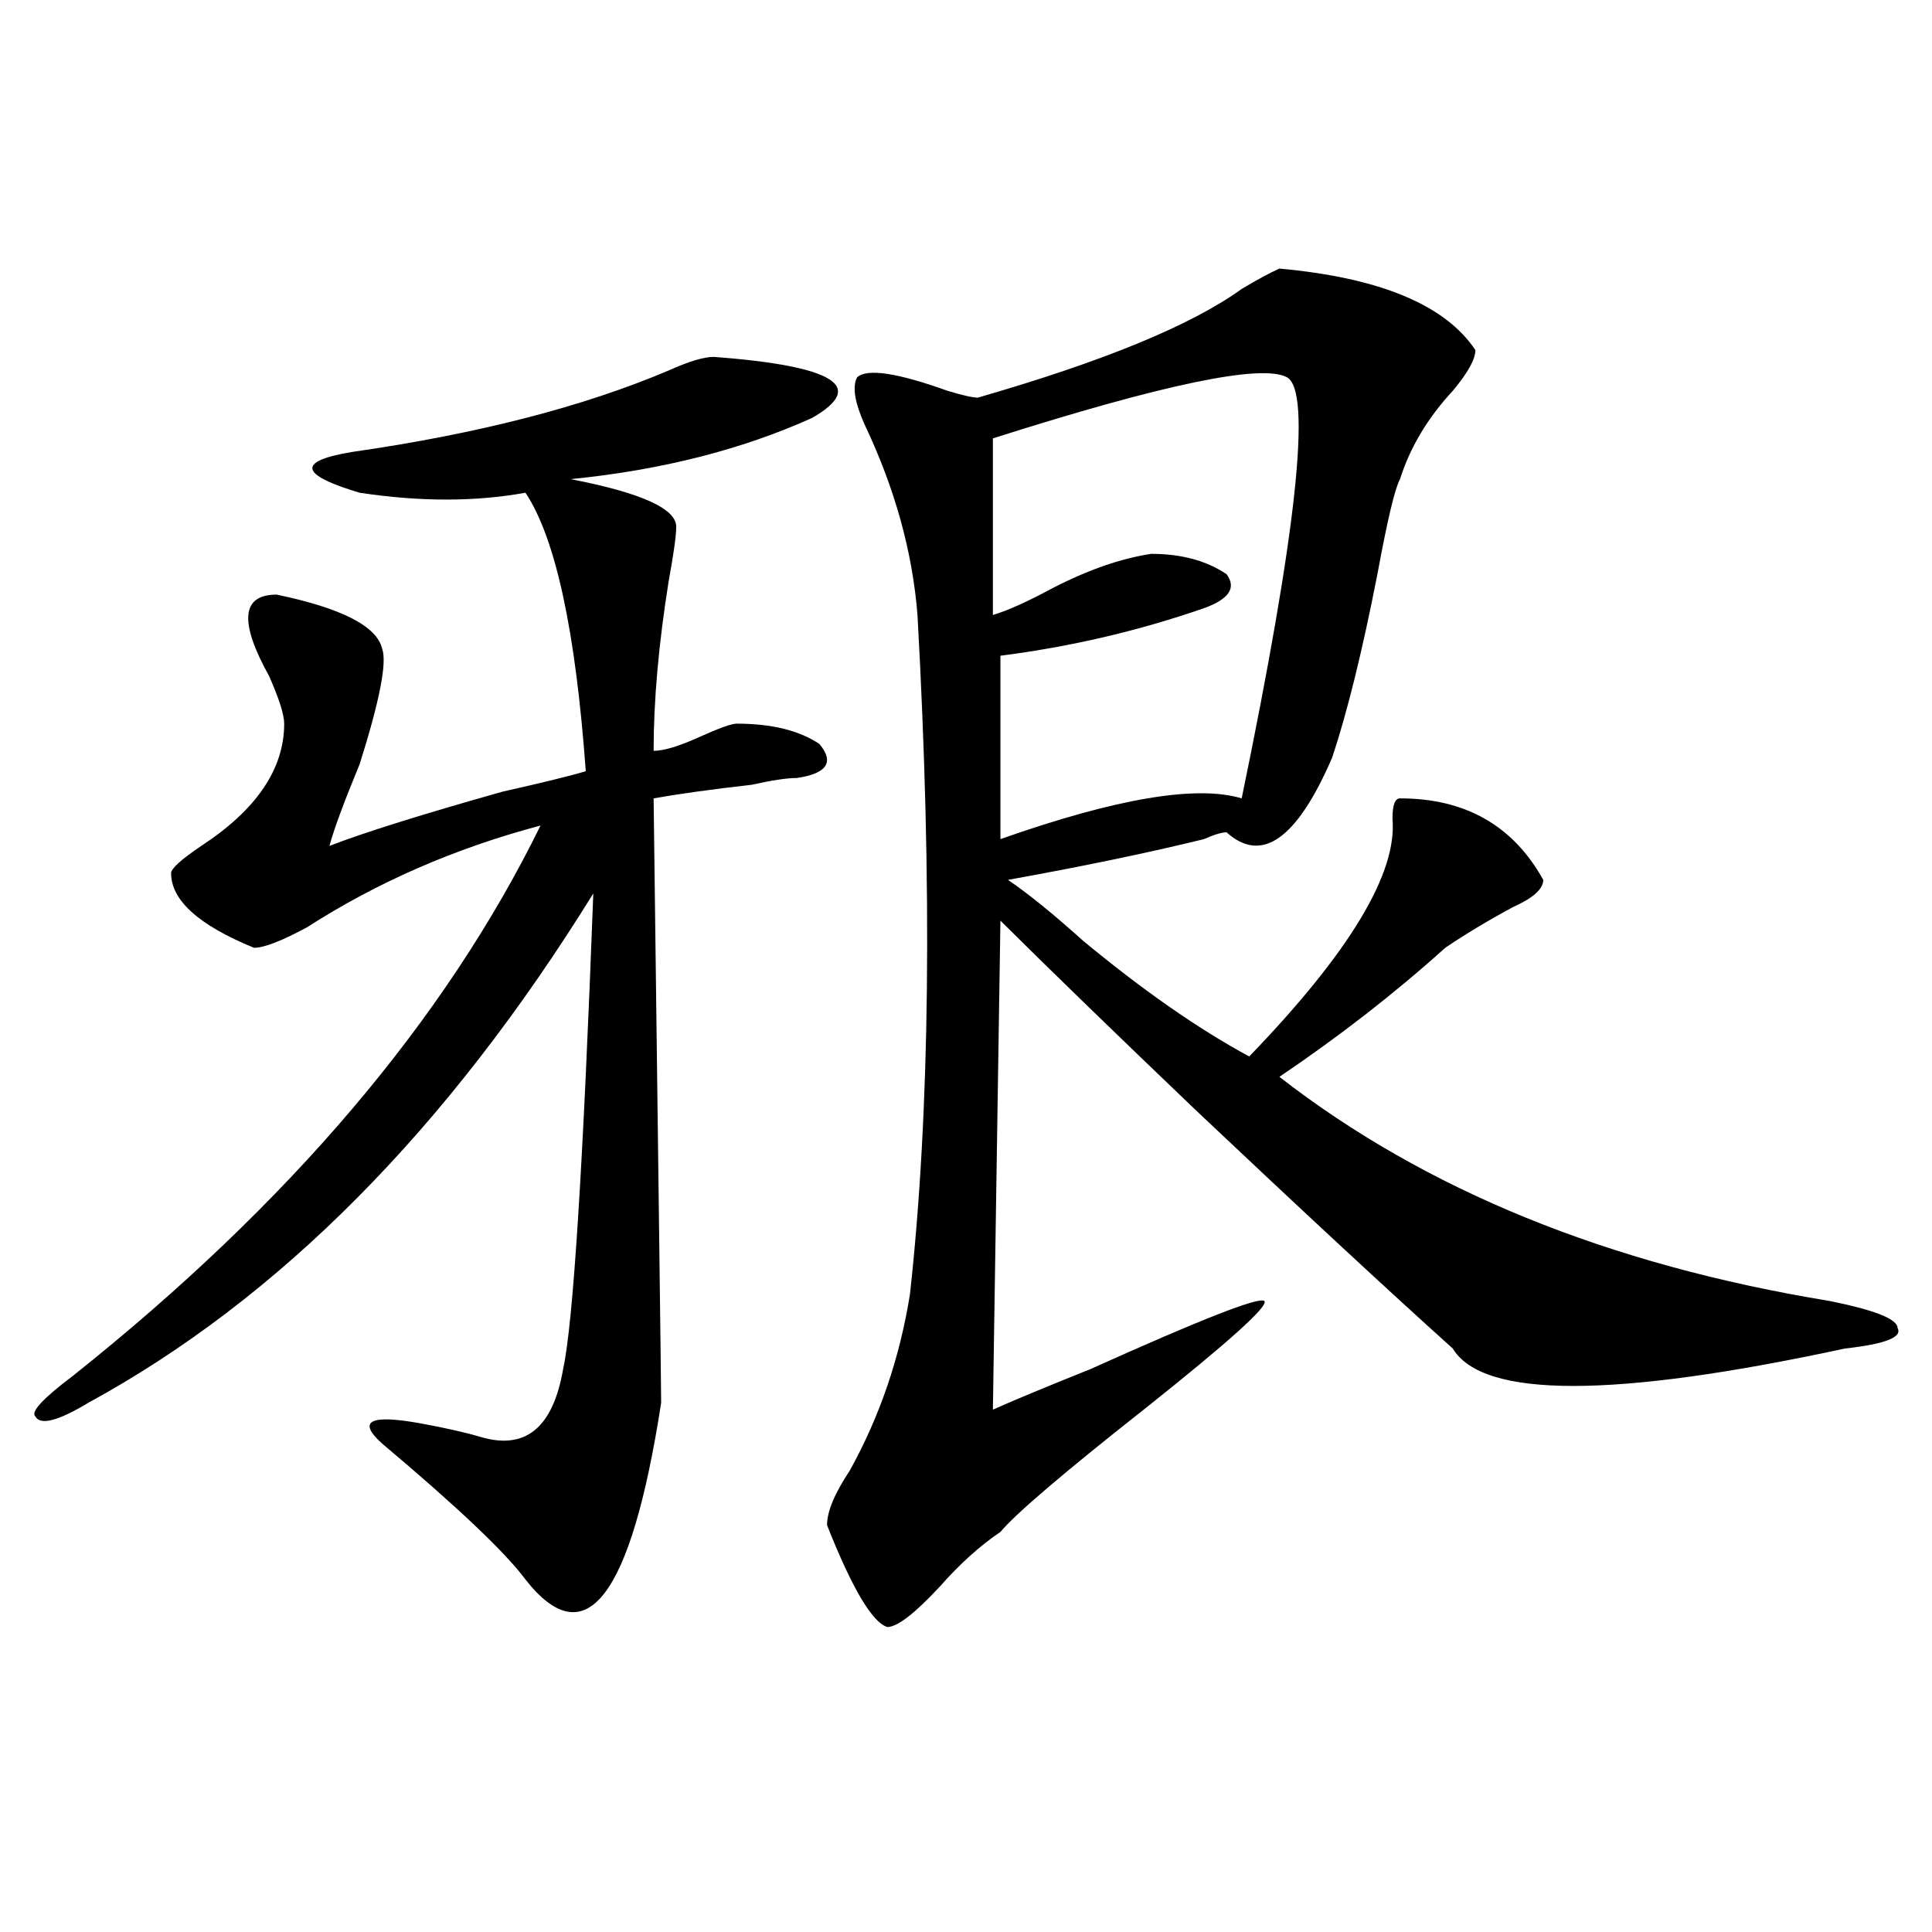
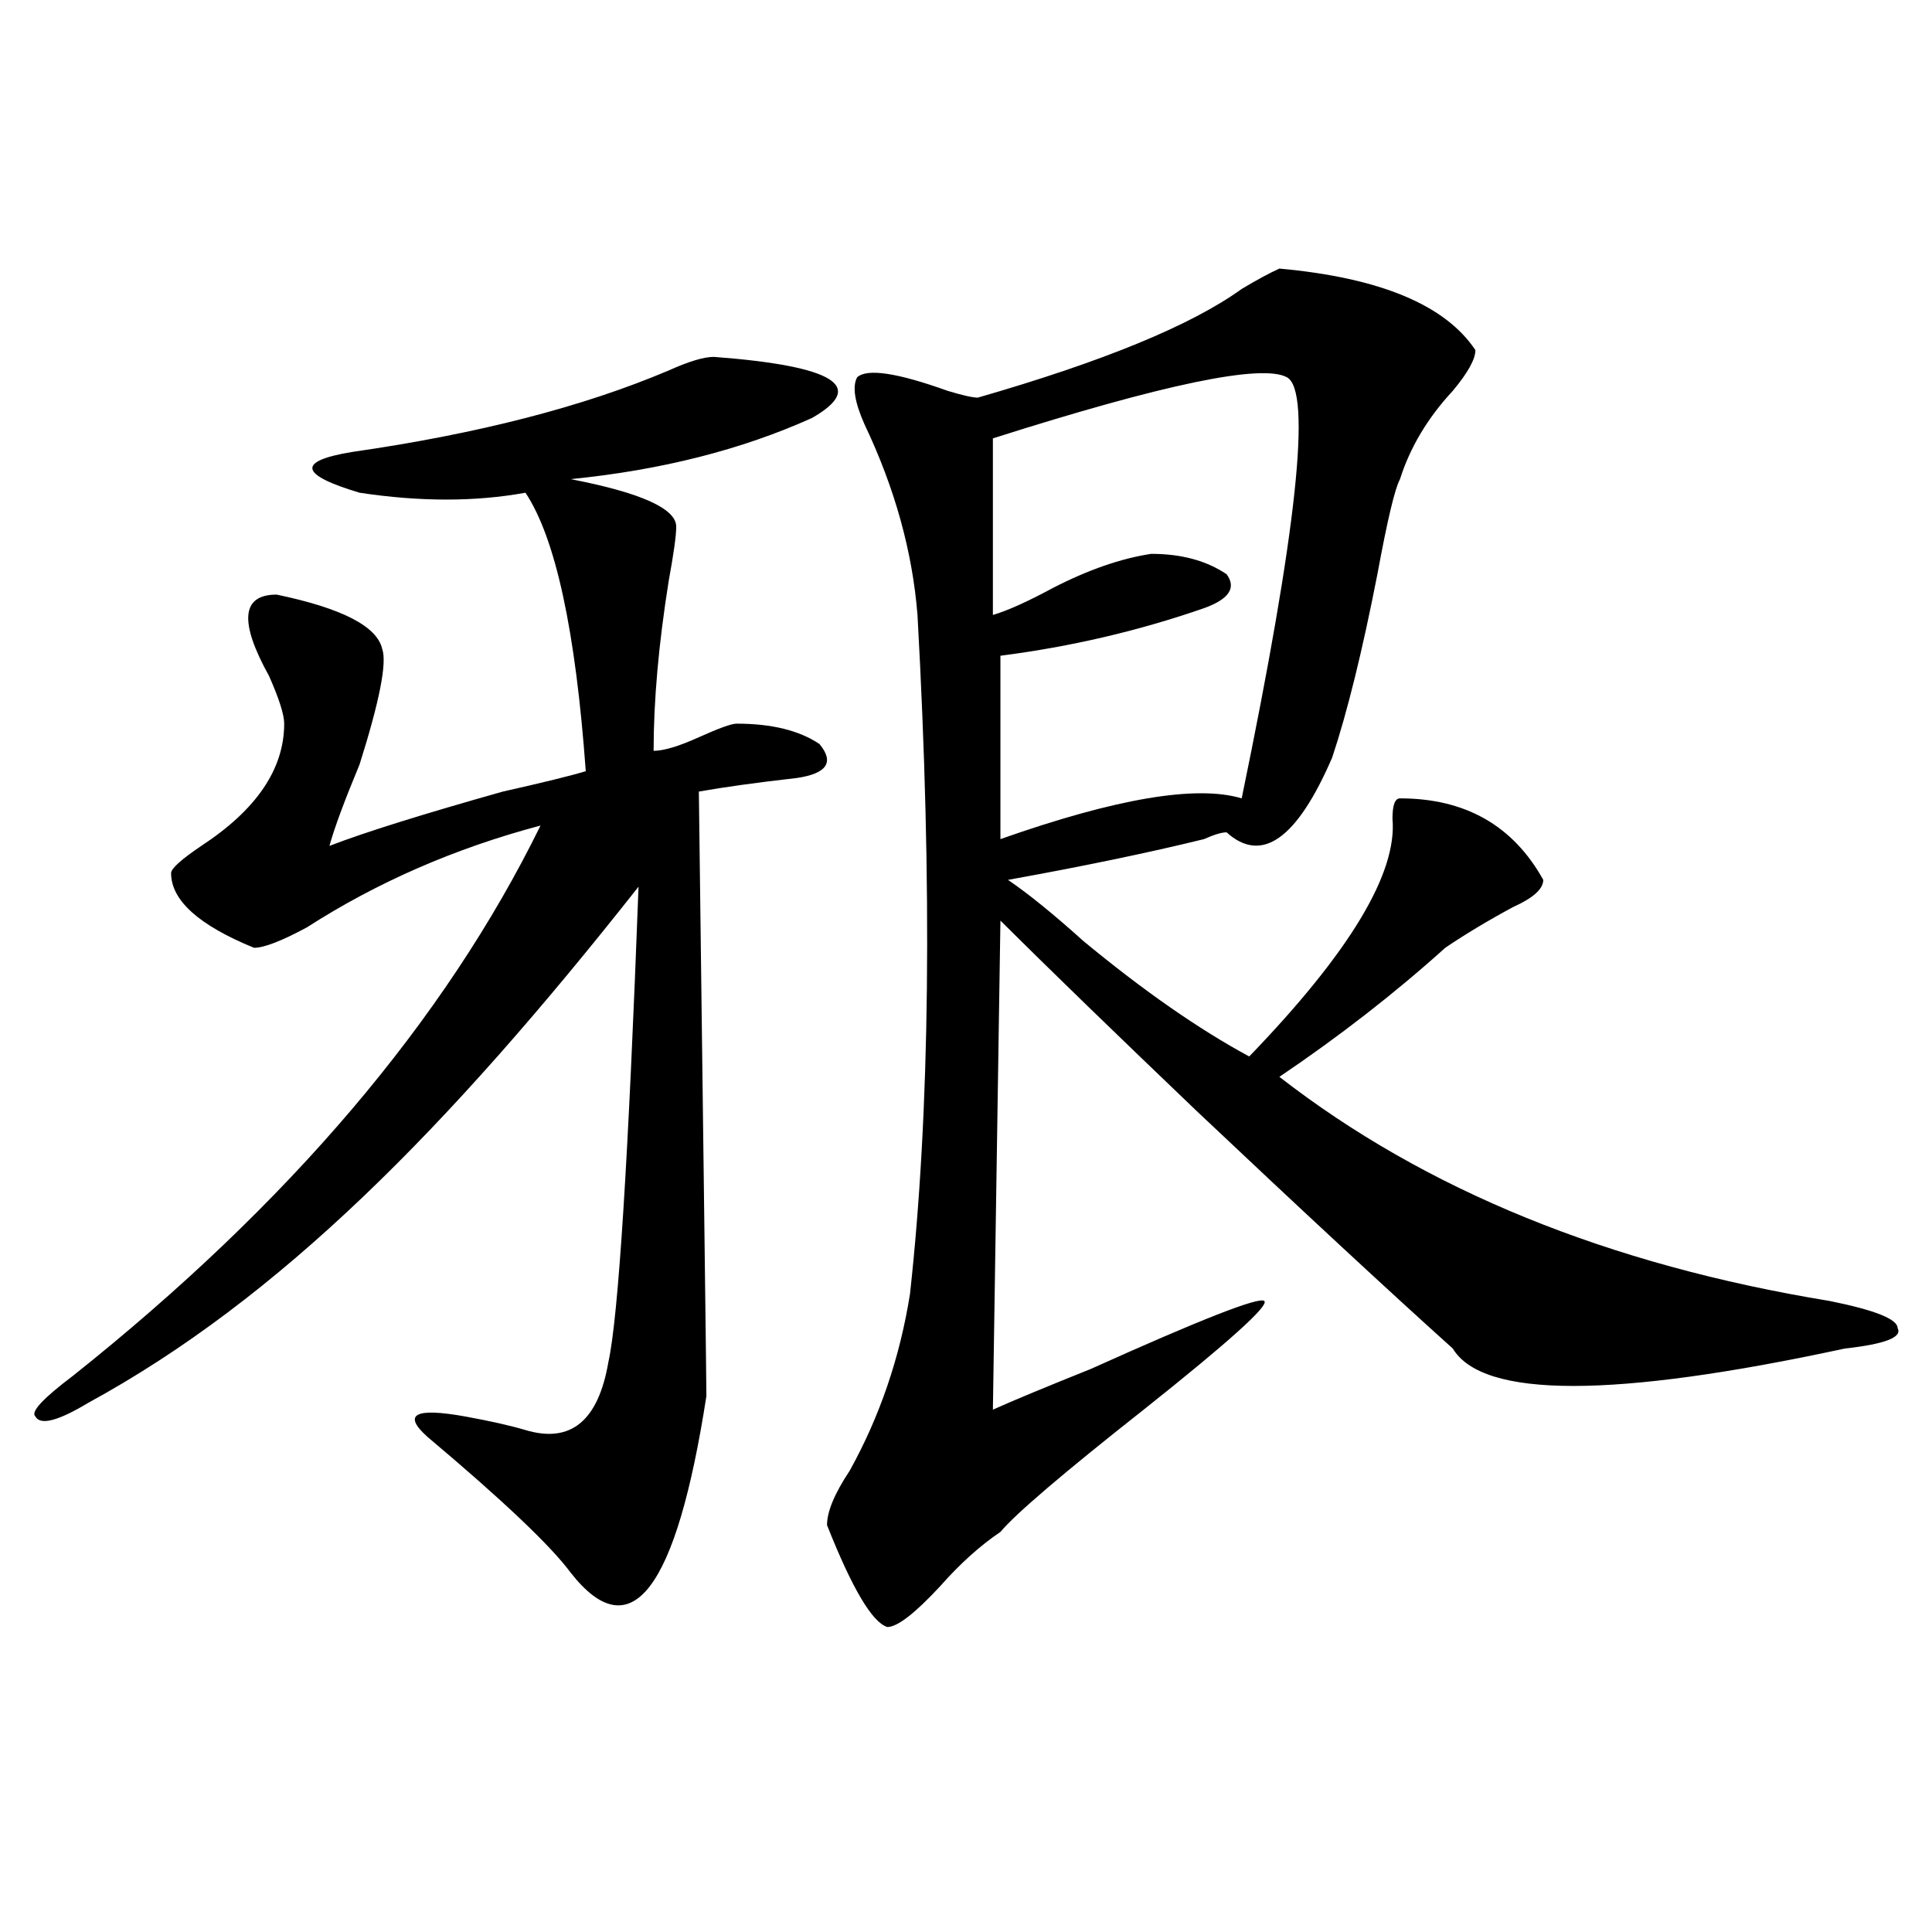
<svg xmlns="http://www.w3.org/2000/svg" version="1.1" id="图层_1" x="0px" y="0px" width="1000px" height="1000px" viewBox="0 0 1000 1000" enable-background="new 0 0 1000 1000" xml:space="preserve">
-   <path d="M369.527,184.719c62.438,4.725,79.327,15.271,50.73,31.641c-36.463,16.425-78.047,26.972-124.875,31.641  c36.401,7.031,54.633,15.271,54.633,24.609c0,4.725-1.342,14.063-3.902,28.125c-5.244,32.85-7.805,62.128-7.805,87.891  c5.183,0,12.987-2.307,23.414-7.031c10.365-4.669,16.89-7.031,19.512-7.031c18.17,0,32.499,3.516,42.926,10.547  c7.805,9.394,3.902,15.271-11.707,17.578c-5.244,0-13.049,1.209-23.414,3.516c-20.854,2.362-37.743,4.725-50.73,7.031  c2.561,201.6,3.902,305.859,3.902,312.891c-15.609,100.744-39.023,131.231-70.242,91.406  c-10.427-14.063-35.121-37.463-74.145-70.313c-13.049-11.7-6.524-15.216,19.512-10.547c12.987,2.362,23.414,4.725,31.219,7.031  c23.414,7.031,37.682-4.669,42.926-35.156c5.183-23.4,10.365-105.469,15.609-246.094  C231.604,584.347,144.472,672.237,45.633,726.125c-15.609,9.394-24.756,11.756-27.316,7.031c-2.622-2.307,3.902-9.338,19.512-21.094  c111.826-89.044,192.495-183.966,241.945-284.766c-44.268,11.756-84.571,29.334-120.973,52.734  c-13.049,7.031-22.134,10.547-27.316,10.547c-28.658-11.7-42.926-24.609-42.926-38.672c0-2.307,5.183-7.031,15.609-14.063  c28.597-18.731,42.926-39.825,42.926-63.281c0-4.669-2.622-12.854-7.805-24.609c-15.609-28.125-14.329-42.188,3.902-42.188  c33.779,7.031,52.011,16.425,54.633,28.125c2.561,7.031-1.342,26.972-11.707,59.766c-7.805,18.787-13.049,32.85-15.609,42.188  c18.17-7.031,48.108-16.369,89.754-28.125c20.792-4.669,35.121-8.185,42.926-10.547c-5.244-72.619-15.609-120.685-31.219-144.141  c-26.036,4.725-54.633,4.725-85.852,0c-31.219-9.338-32.561-16.369-3.902-21.094c64.998-9.338,119.631-23.4,163.898-42.188  C356.479,187.081,364.283,184.719,369.527,184.719z M662.203,139.016c52.011,4.725,85.852,18.787,101.461,42.188  c0,4.725-3.902,11.756-11.707,21.094c-13.049,14.063-22.134,29.334-27.316,45.703c-2.622,4.725-6.524,21.094-11.707,49.219  c-7.805,39.881-15.609,71.521-23.414,94.922c-18.231,42.188-36.463,55.097-54.633,38.672c-2.622,0-6.524,1.209-11.707,3.516  c-28.658,7.031-62.438,14.063-101.461,21.094c10.365,7.031,23.414,17.578,39.023,31.641c31.219,25.818,59.815,45.703,85.852,59.766  c52.011-53.888,76.705-94.922,74.145-123.047c0-7.031,1.28-10.547,3.902-10.547c33.779,0,58.535,14.063,74.145,42.188  c0,4.725-5.244,9.394-15.609,14.063c-13.049,7.031-24.756,14.063-35.121,21.094c-26.036,23.456-54.633,45.703-85.852,66.797  c75.425,58.612,170.361,97.284,284.871,116.016c23.414,4.725,35.121,9.394,35.121,14.063c2.561,4.725-6.524,8.24-27.316,10.547  c-119.692,25.818-187.313,25.818-202.922,0c-33.841-30.432-78.047-71.466-132.68-123.047  c-41.646-39.825-75.486-72.619-101.461-98.438l-3.902,253.125c10.365-4.669,27.316-11.7,50.73-21.094  c57.193-25.763,87.132-37.463,89.754-35.156c2.561,2.362-18.231,21.094-62.438,56.25c-41.646,32.85-66.34,53.943-74.145,63.281  c-10.427,7.031-20.854,16.369-31.219,28.125c-13.049,14.063-22.134,21.094-27.316,21.094c-7.805-2.362-18.231-19.94-31.219-52.734  c0-7.031,3.902-16.369,11.707-28.125c15.609-28.125,25.975-58.557,31.219-91.406c10.365-93.713,11.707-210.938,3.902-351.563  c-2.622-32.794-11.707-65.588-27.316-98.438c-5.244-11.7-6.524-19.885-3.902-24.609c5.183-4.669,20.792-2.307,46.828,7.031  c7.805,2.362,12.987,3.516,15.609,3.516c64.998-18.731,110.546-37.463,136.582-56.25  C650.496,144.894,656.959,141.378,662.203,139.016z M666.105,195.266c-13.049-7.031-63.779,3.516-152.191,31.641v91.406  c7.805-2.307,18.17-7.031,31.219-14.063c18.17-9.338,35.121-15.216,50.73-17.578c15.609,0,28.597,3.516,39.023,10.547  c5.183,7.031,1.28,12.909-11.707,17.578c-33.841,11.756-68.962,19.94-105.363,24.609v94.922  c59.815-21.094,101.461-28.125,124.875-21.094C671.288,274.972,679.093,202.297,666.105,195.266z" />
+   <path d="M369.527,184.719c62.438,4.725,79.327,15.271,50.73,31.641c-36.463,16.425-78.047,26.972-124.875,31.641  c36.401,7.031,54.633,15.271,54.633,24.609c0,4.725-1.342,14.063-3.902,28.125c-5.244,32.85-7.805,62.128-7.805,87.891  c5.183,0,12.987-2.307,23.414-7.031c10.365-4.669,16.89-7.031,19.512-7.031c18.17,0,32.499,3.516,42.926,10.547  c7.805,9.394,3.902,15.271-11.707,17.578c-20.854,2.362-37.743,4.725-50.73,7.031  c2.561,201.6,3.902,305.859,3.902,312.891c-15.609,100.744-39.023,131.231-70.242,91.406  c-10.427-14.063-35.121-37.463-74.145-70.313c-13.049-11.7-6.524-15.216,19.512-10.547c12.987,2.362,23.414,4.725,31.219,7.031  c23.414,7.031,37.682-4.669,42.926-35.156c5.183-23.4,10.365-105.469,15.609-246.094  C231.604,584.347,144.472,672.237,45.633,726.125c-15.609,9.394-24.756,11.756-27.316,7.031c-2.622-2.307,3.902-9.338,19.512-21.094  c111.826-89.044,192.495-183.966,241.945-284.766c-44.268,11.756-84.571,29.334-120.973,52.734  c-13.049,7.031-22.134,10.547-27.316,10.547c-28.658-11.7-42.926-24.609-42.926-38.672c0-2.307,5.183-7.031,15.609-14.063  c28.597-18.731,42.926-39.825,42.926-63.281c0-4.669-2.622-12.854-7.805-24.609c-15.609-28.125-14.329-42.188,3.902-42.188  c33.779,7.031,52.011,16.425,54.633,28.125c2.561,7.031-1.342,26.972-11.707,59.766c-7.805,18.787-13.049,32.85-15.609,42.188  c18.17-7.031,48.108-16.369,89.754-28.125c20.792-4.669,35.121-8.185,42.926-10.547c-5.244-72.619-15.609-120.685-31.219-144.141  c-26.036,4.725-54.633,4.725-85.852,0c-31.219-9.338-32.561-16.369-3.902-21.094c64.998-9.338,119.631-23.4,163.898-42.188  C356.479,187.081,364.283,184.719,369.527,184.719z M662.203,139.016c52.011,4.725,85.852,18.787,101.461,42.188  c0,4.725-3.902,11.756-11.707,21.094c-13.049,14.063-22.134,29.334-27.316,45.703c-2.622,4.725-6.524,21.094-11.707,49.219  c-7.805,39.881-15.609,71.521-23.414,94.922c-18.231,42.188-36.463,55.097-54.633,38.672c-2.622,0-6.524,1.209-11.707,3.516  c-28.658,7.031-62.438,14.063-101.461,21.094c10.365,7.031,23.414,17.578,39.023,31.641c31.219,25.818,59.815,45.703,85.852,59.766  c52.011-53.888,76.705-94.922,74.145-123.047c0-7.031,1.28-10.547,3.902-10.547c33.779,0,58.535,14.063,74.145,42.188  c0,4.725-5.244,9.394-15.609,14.063c-13.049,7.031-24.756,14.063-35.121,21.094c-26.036,23.456-54.633,45.703-85.852,66.797  c75.425,58.612,170.361,97.284,284.871,116.016c23.414,4.725,35.121,9.394,35.121,14.063c2.561,4.725-6.524,8.24-27.316,10.547  c-119.692,25.818-187.313,25.818-202.922,0c-33.841-30.432-78.047-71.466-132.68-123.047  c-41.646-39.825-75.486-72.619-101.461-98.438l-3.902,253.125c10.365-4.669,27.316-11.7,50.73-21.094  c57.193-25.763,87.132-37.463,89.754-35.156c2.561,2.362-18.231,21.094-62.438,56.25c-41.646,32.85-66.34,53.943-74.145,63.281  c-10.427,7.031-20.854,16.369-31.219,28.125c-13.049,14.063-22.134,21.094-27.316,21.094c-7.805-2.362-18.231-19.94-31.219-52.734  c0-7.031,3.902-16.369,11.707-28.125c15.609-28.125,25.975-58.557,31.219-91.406c10.365-93.713,11.707-210.938,3.902-351.563  c-2.622-32.794-11.707-65.588-27.316-98.438c-5.244-11.7-6.524-19.885-3.902-24.609c5.183-4.669,20.792-2.307,46.828,7.031  c7.805,2.362,12.987,3.516,15.609,3.516c64.998-18.731,110.546-37.463,136.582-56.25  C650.496,144.894,656.959,141.378,662.203,139.016z M666.105,195.266c-13.049-7.031-63.779,3.516-152.191,31.641v91.406  c7.805-2.307,18.17-7.031,31.219-14.063c18.17-9.338,35.121-15.216,50.73-17.578c15.609,0,28.597,3.516,39.023,10.547  c5.183,7.031,1.28,12.909-11.707,17.578c-33.841,11.756-68.962,19.94-105.363,24.609v94.922  c59.815-21.094,101.461-28.125,124.875-21.094C671.288,274.972,679.093,202.297,666.105,195.266z" />
</svg>